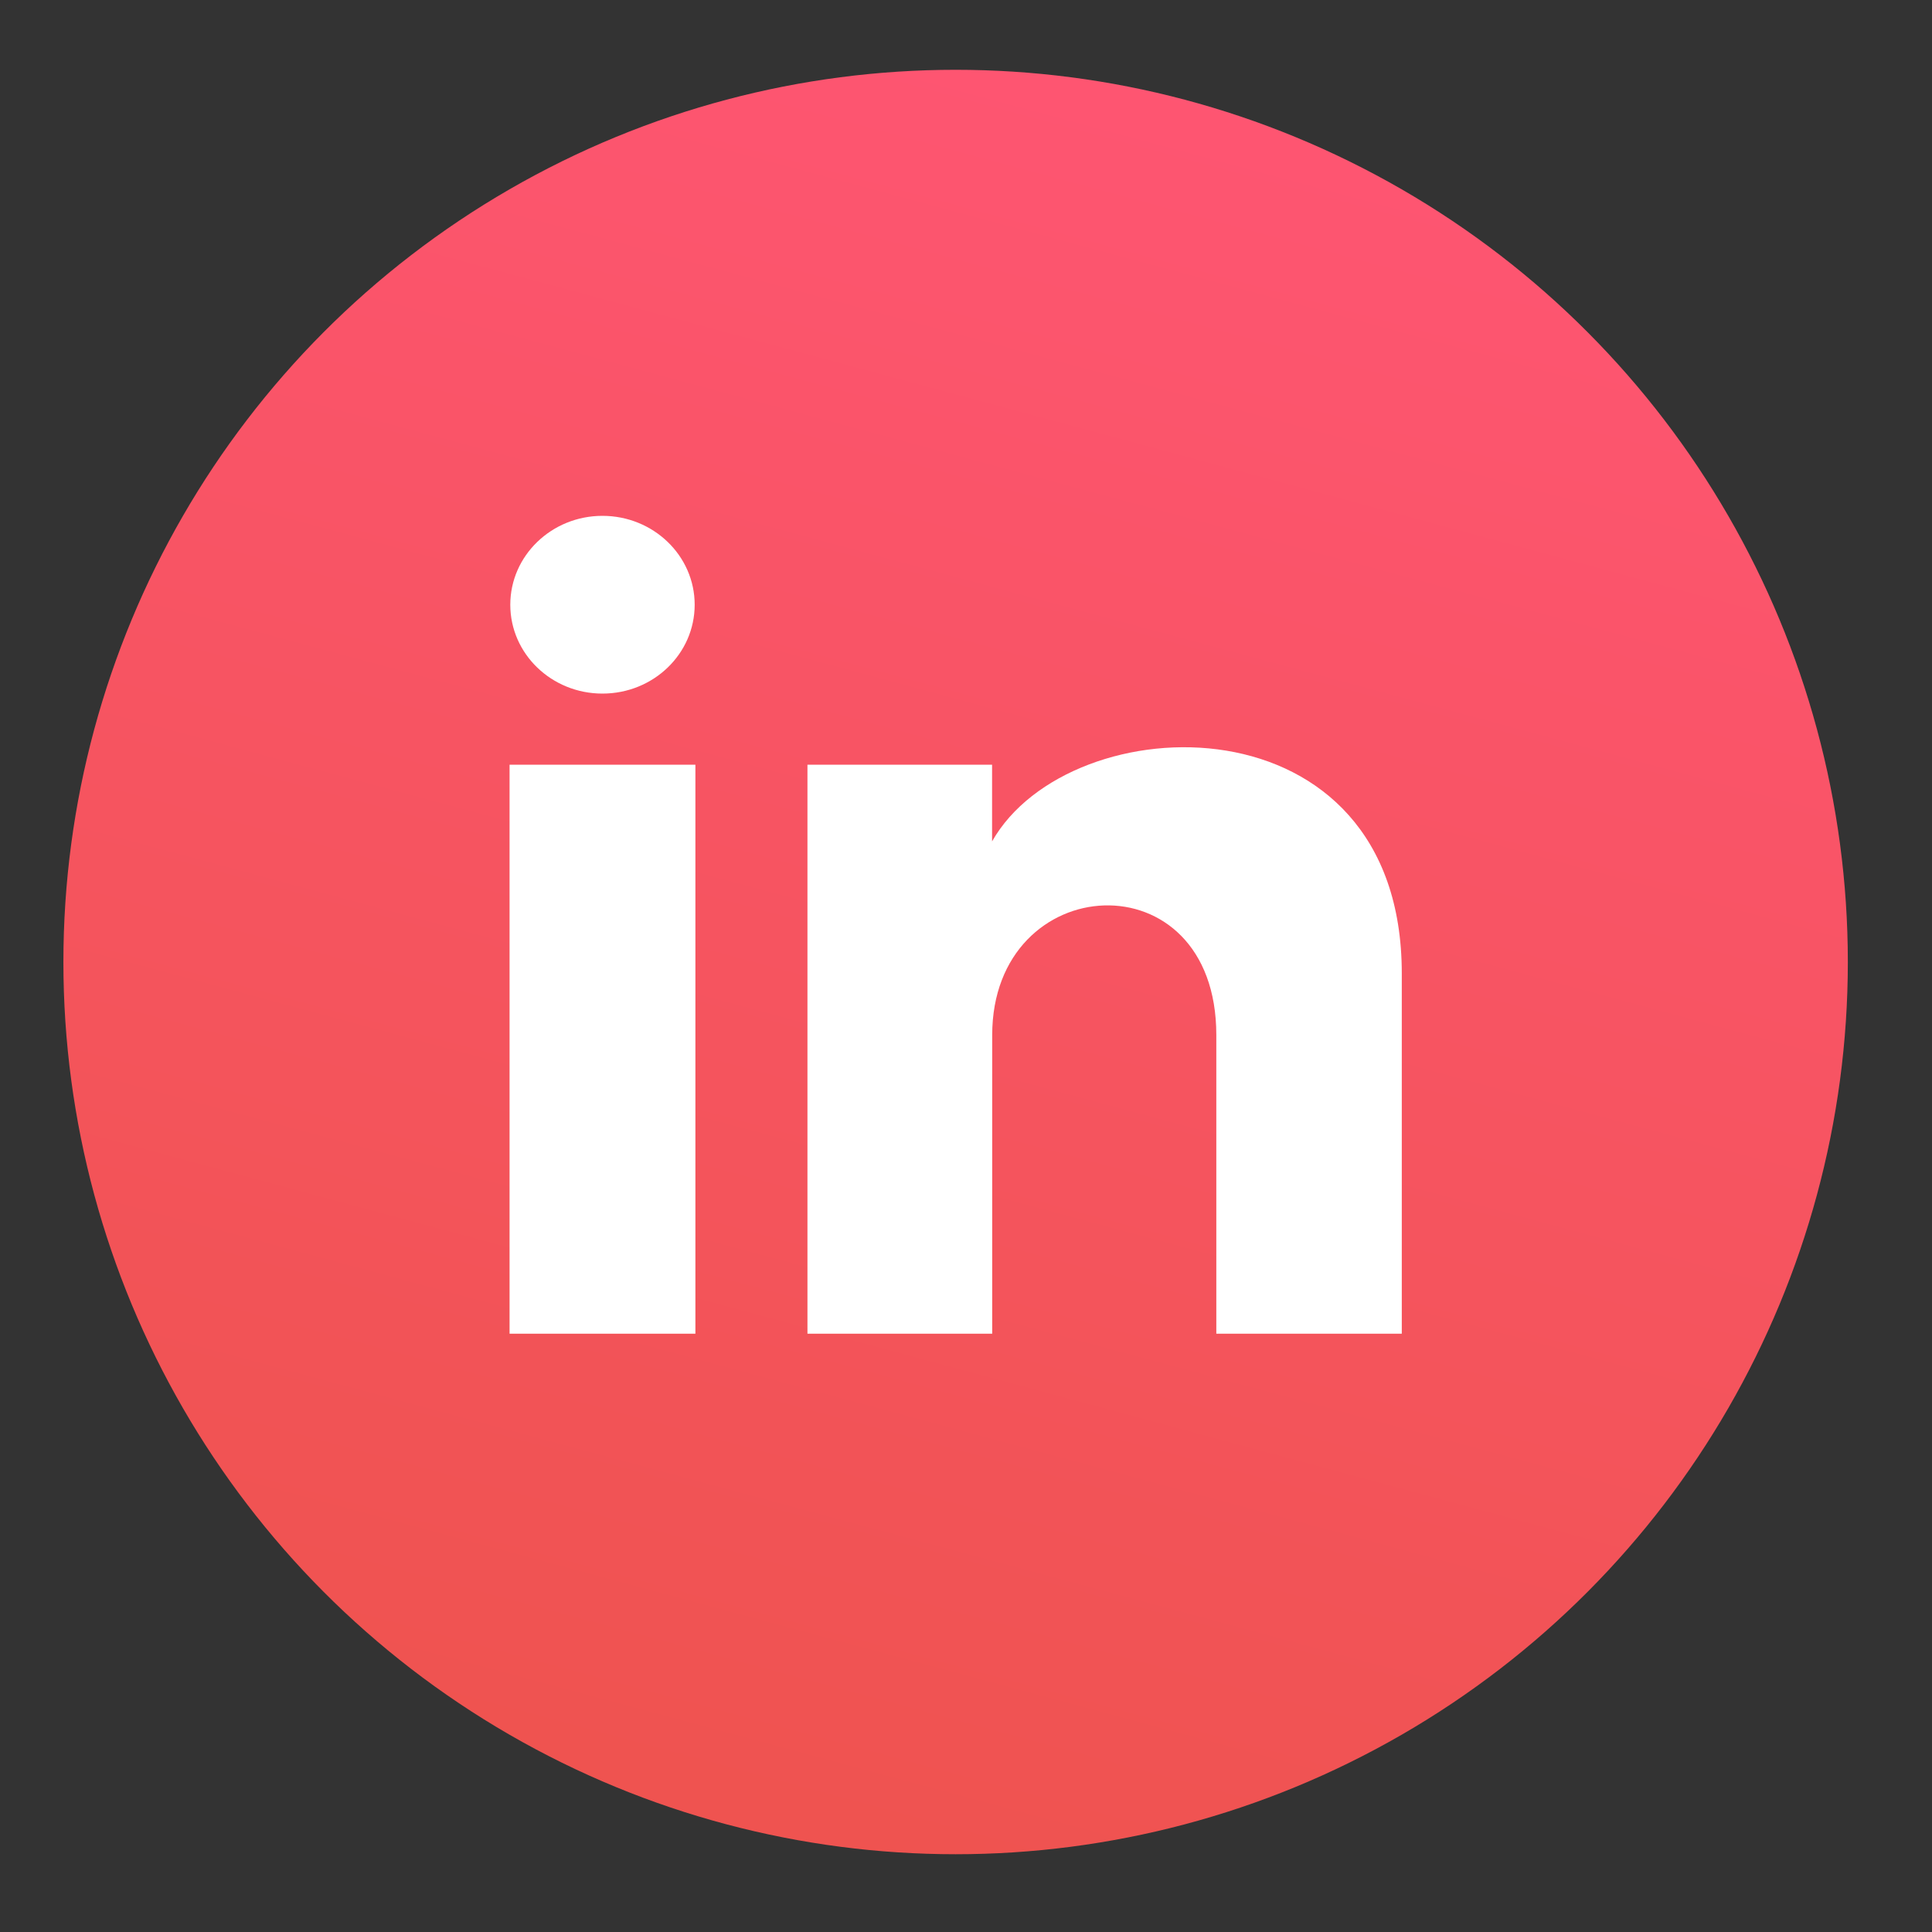
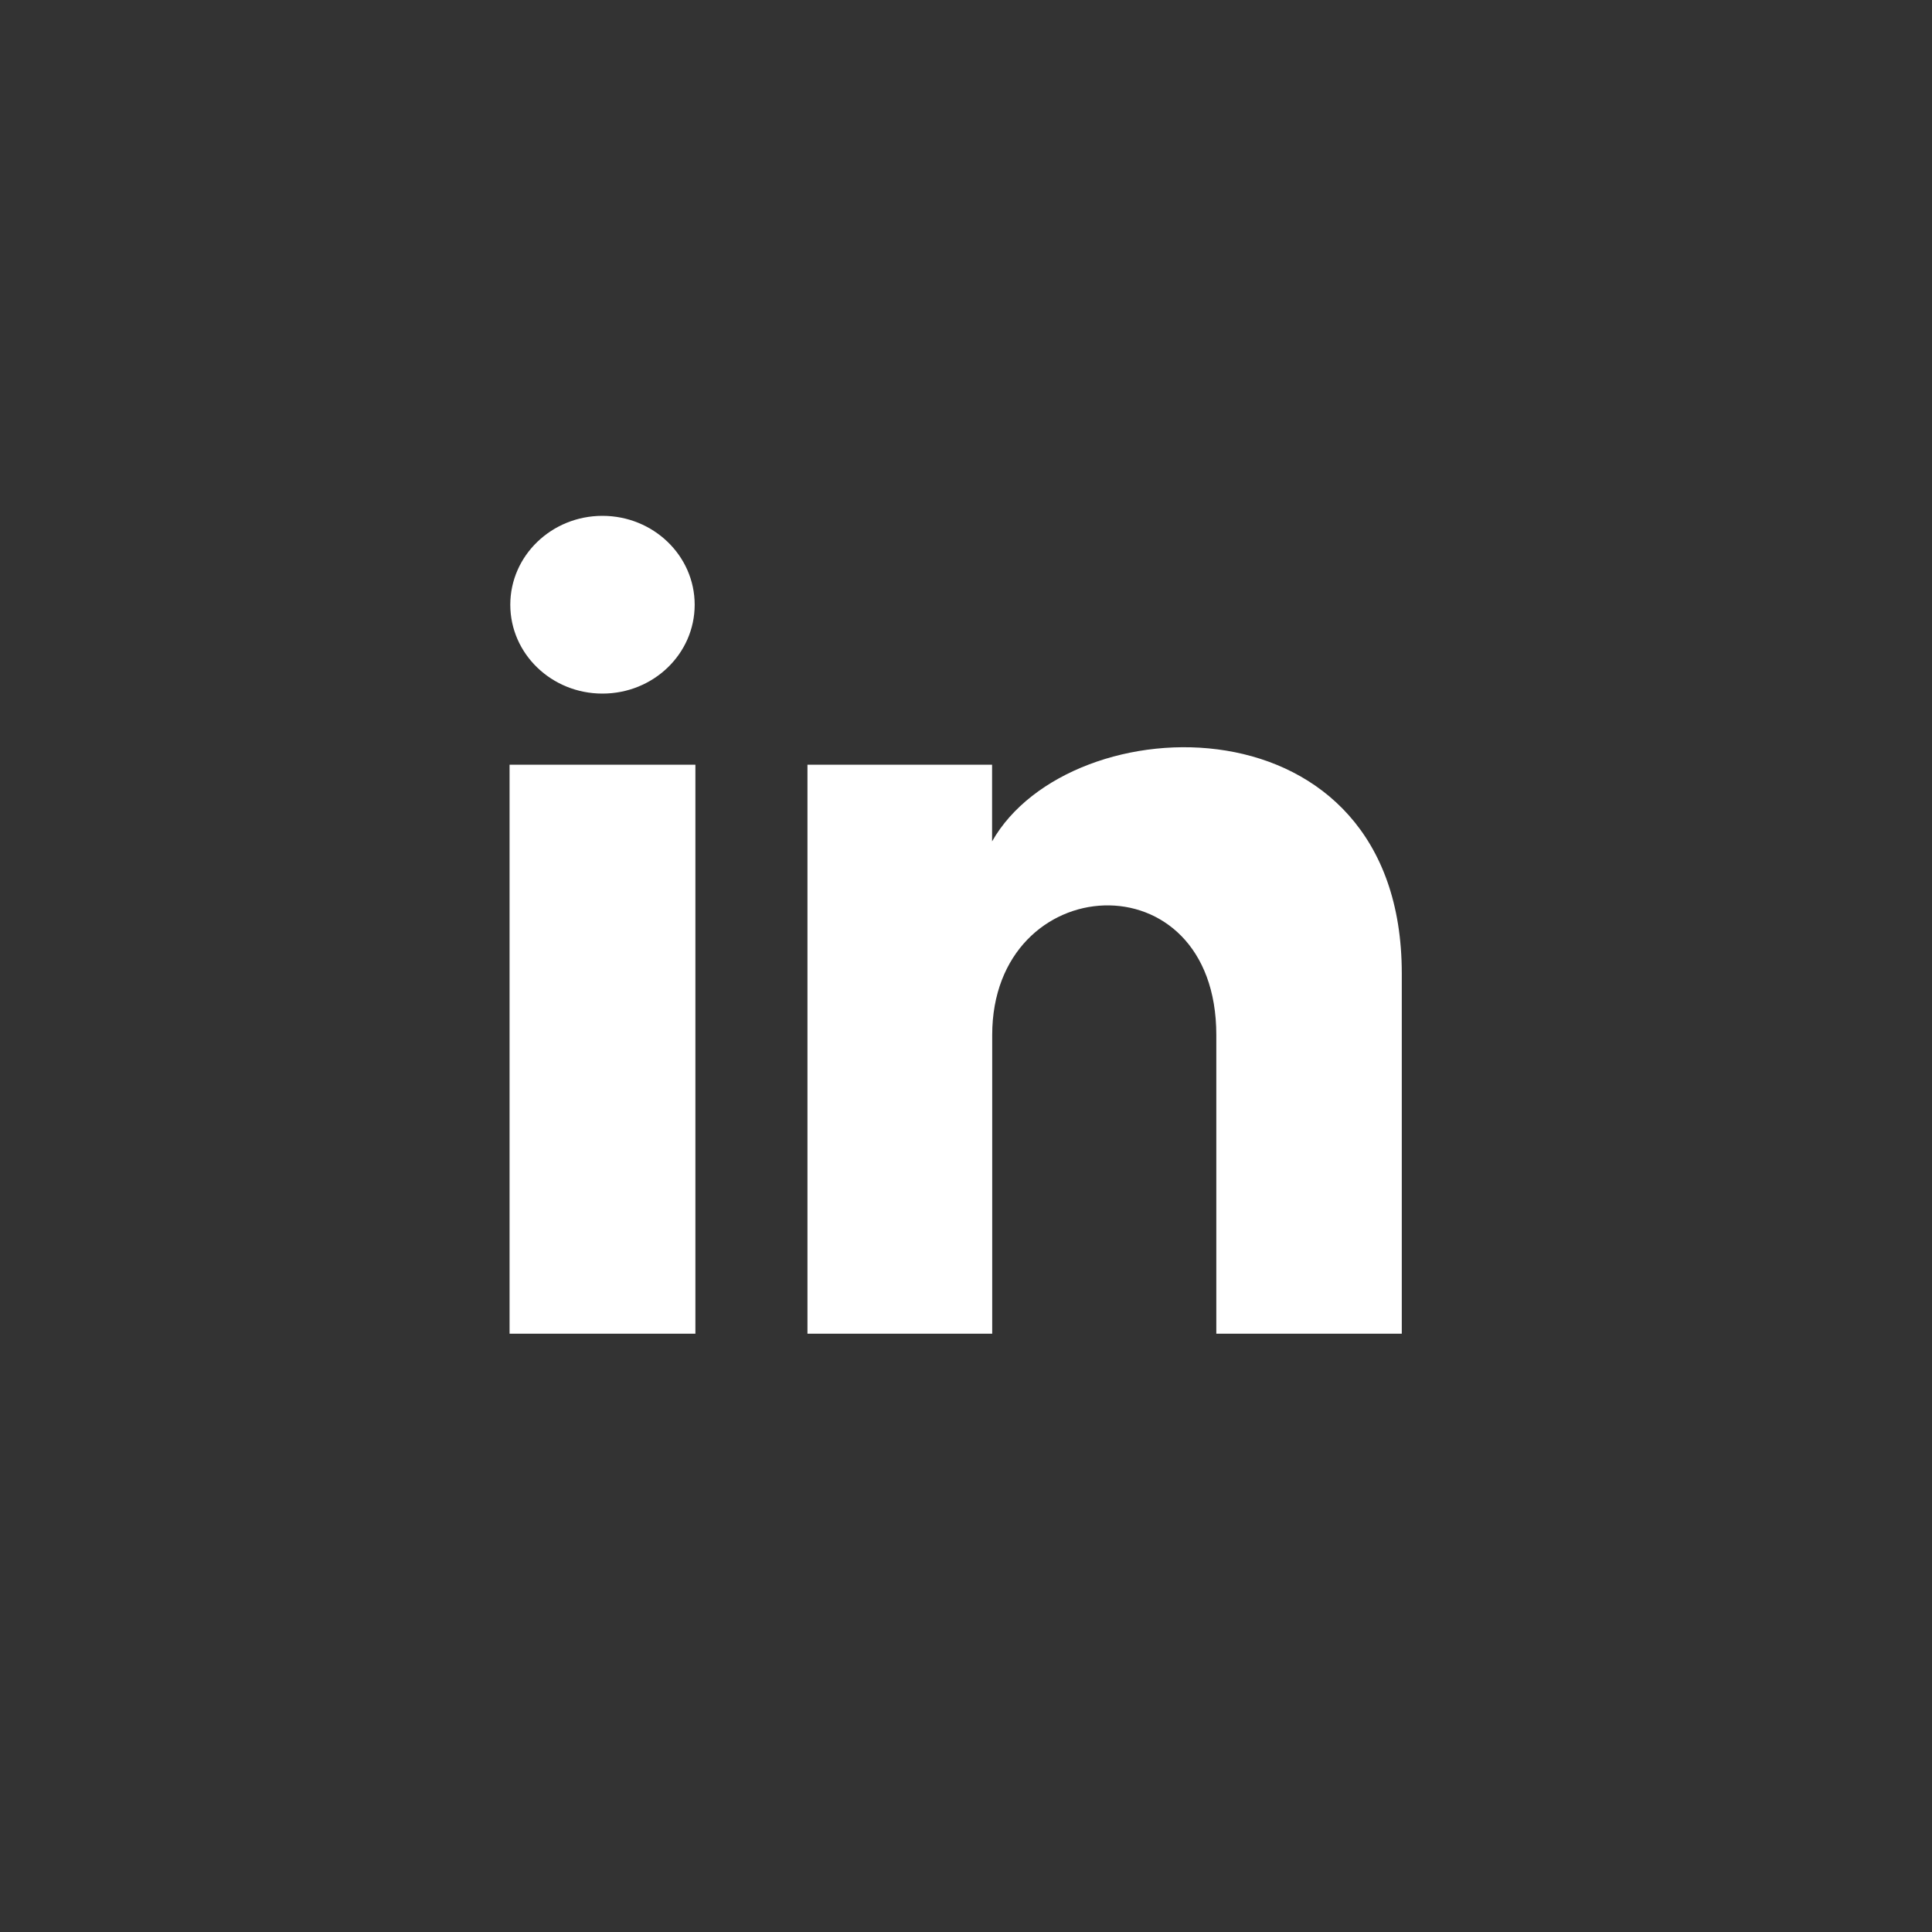
<svg xmlns="http://www.w3.org/2000/svg" width="16" height="16" viewBox="0 0 16 16" fill="none">
  <rect x="0" y="0" width="16" height="16" fill="#333333" stroke="none" />
-   <circle cx="7.914" cy="7.967" r="7.389" fill="url(#paint0_linear_1551_22853)" />
  <path d="M5.753 5.008C5.753 5.415 5.411 5.744 4.989 5.744C4.568 5.744 4.226 5.415 4.226 5.008C4.226 4.602 4.568 4.272 4.989 4.272C5.411 4.272 5.753 4.602 5.753 5.008ZM5.759 6.333H4.22V11.045H5.759V6.333ZM8.216 6.333H6.687V11.045H8.217V8.572C8.217 7.197 10.073 7.084 10.073 8.572V11.045H11.609V8.062C11.609 5.741 8.862 5.826 8.216 6.968V6.333Z" fill="white" />
  <defs>
    <linearGradient id="paint0_linear_1551_22853" x1="12.859" y1="0.578" x2="8.802" y2="15.595" gradientUnits="userSpaceOnUse">
      <stop stop-color="#FF5574" />
      <stop offset="1" stop-color="#EF5350" />
    </linearGradient>
  </defs>
</svg>